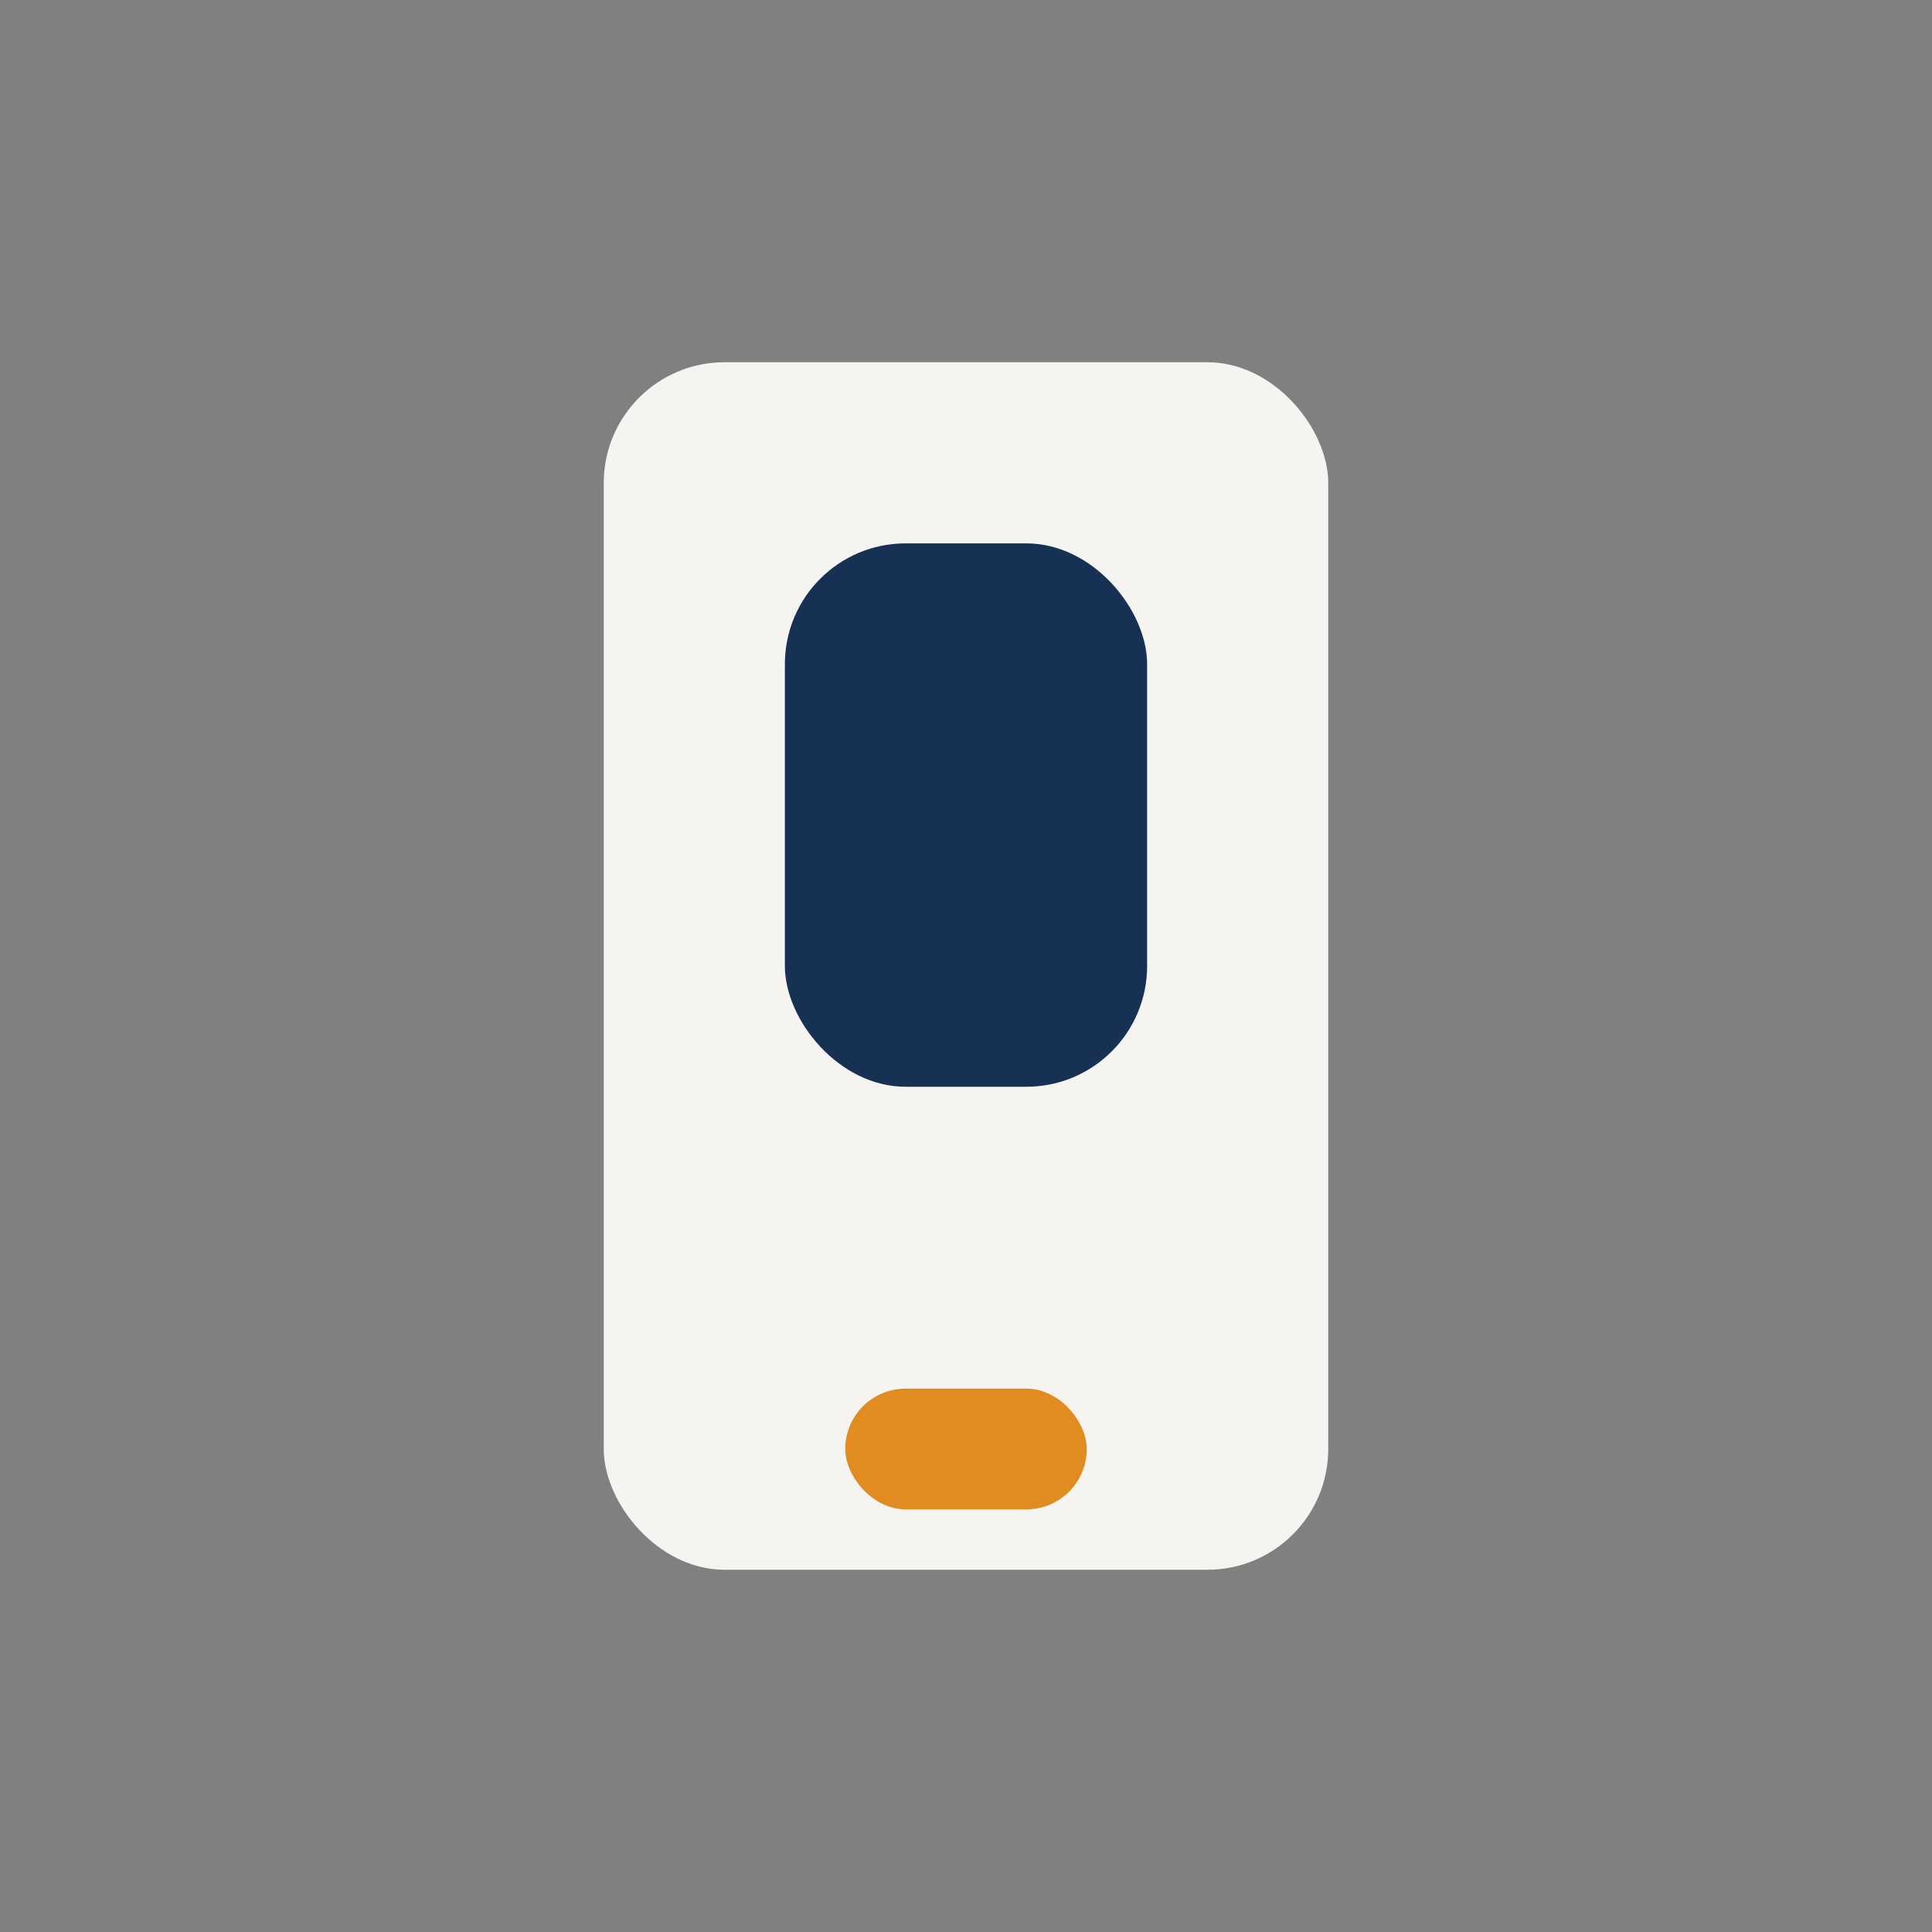
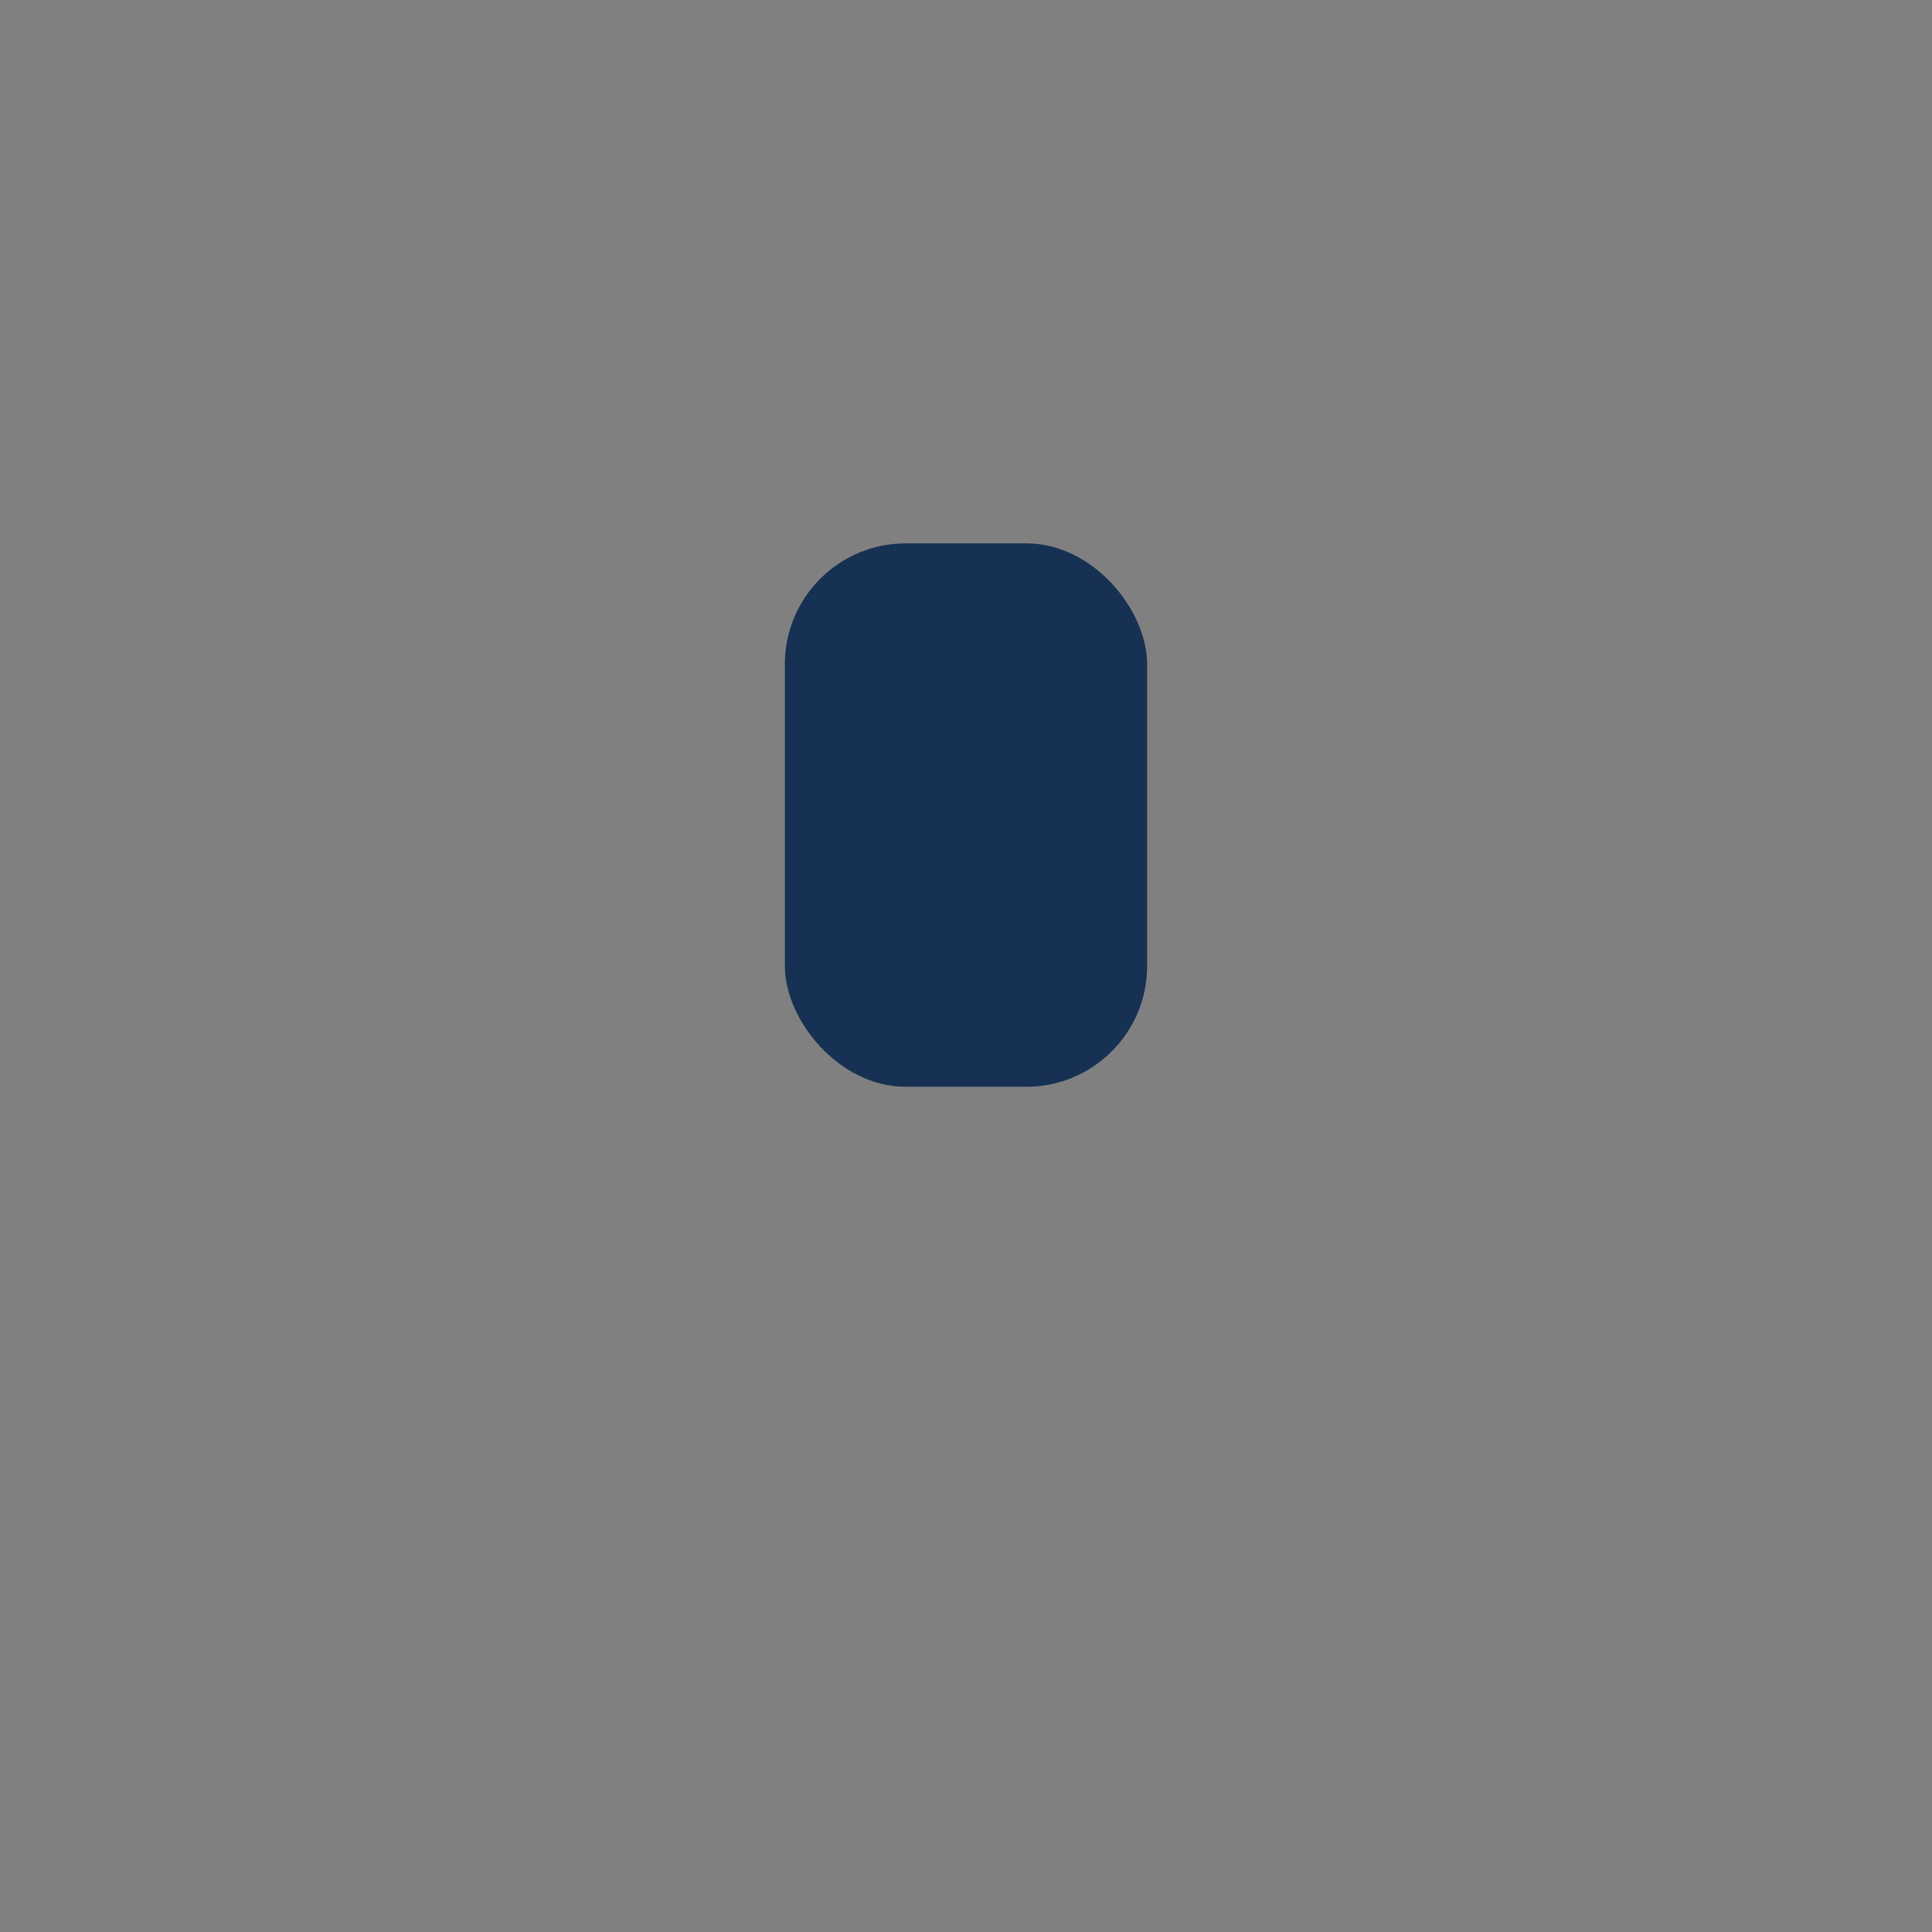
<svg xmlns="http://www.w3.org/2000/svg" width="32" height="32" viewBox="0 0 32 32">
  <rect x="0" y="0" width="32" height="32" fill="#808080" stroke="none" />
-   <rect x="10" y="6" width="12" height="20" rx="2" fill="#F5F4F0" />
-   <rect x="14" y="23" width="4" height="2" rx="1" fill="#E08C21" />
  <rect x="13" y="9" width="6" height="9" rx="2" fill="#163153" />
</svg>